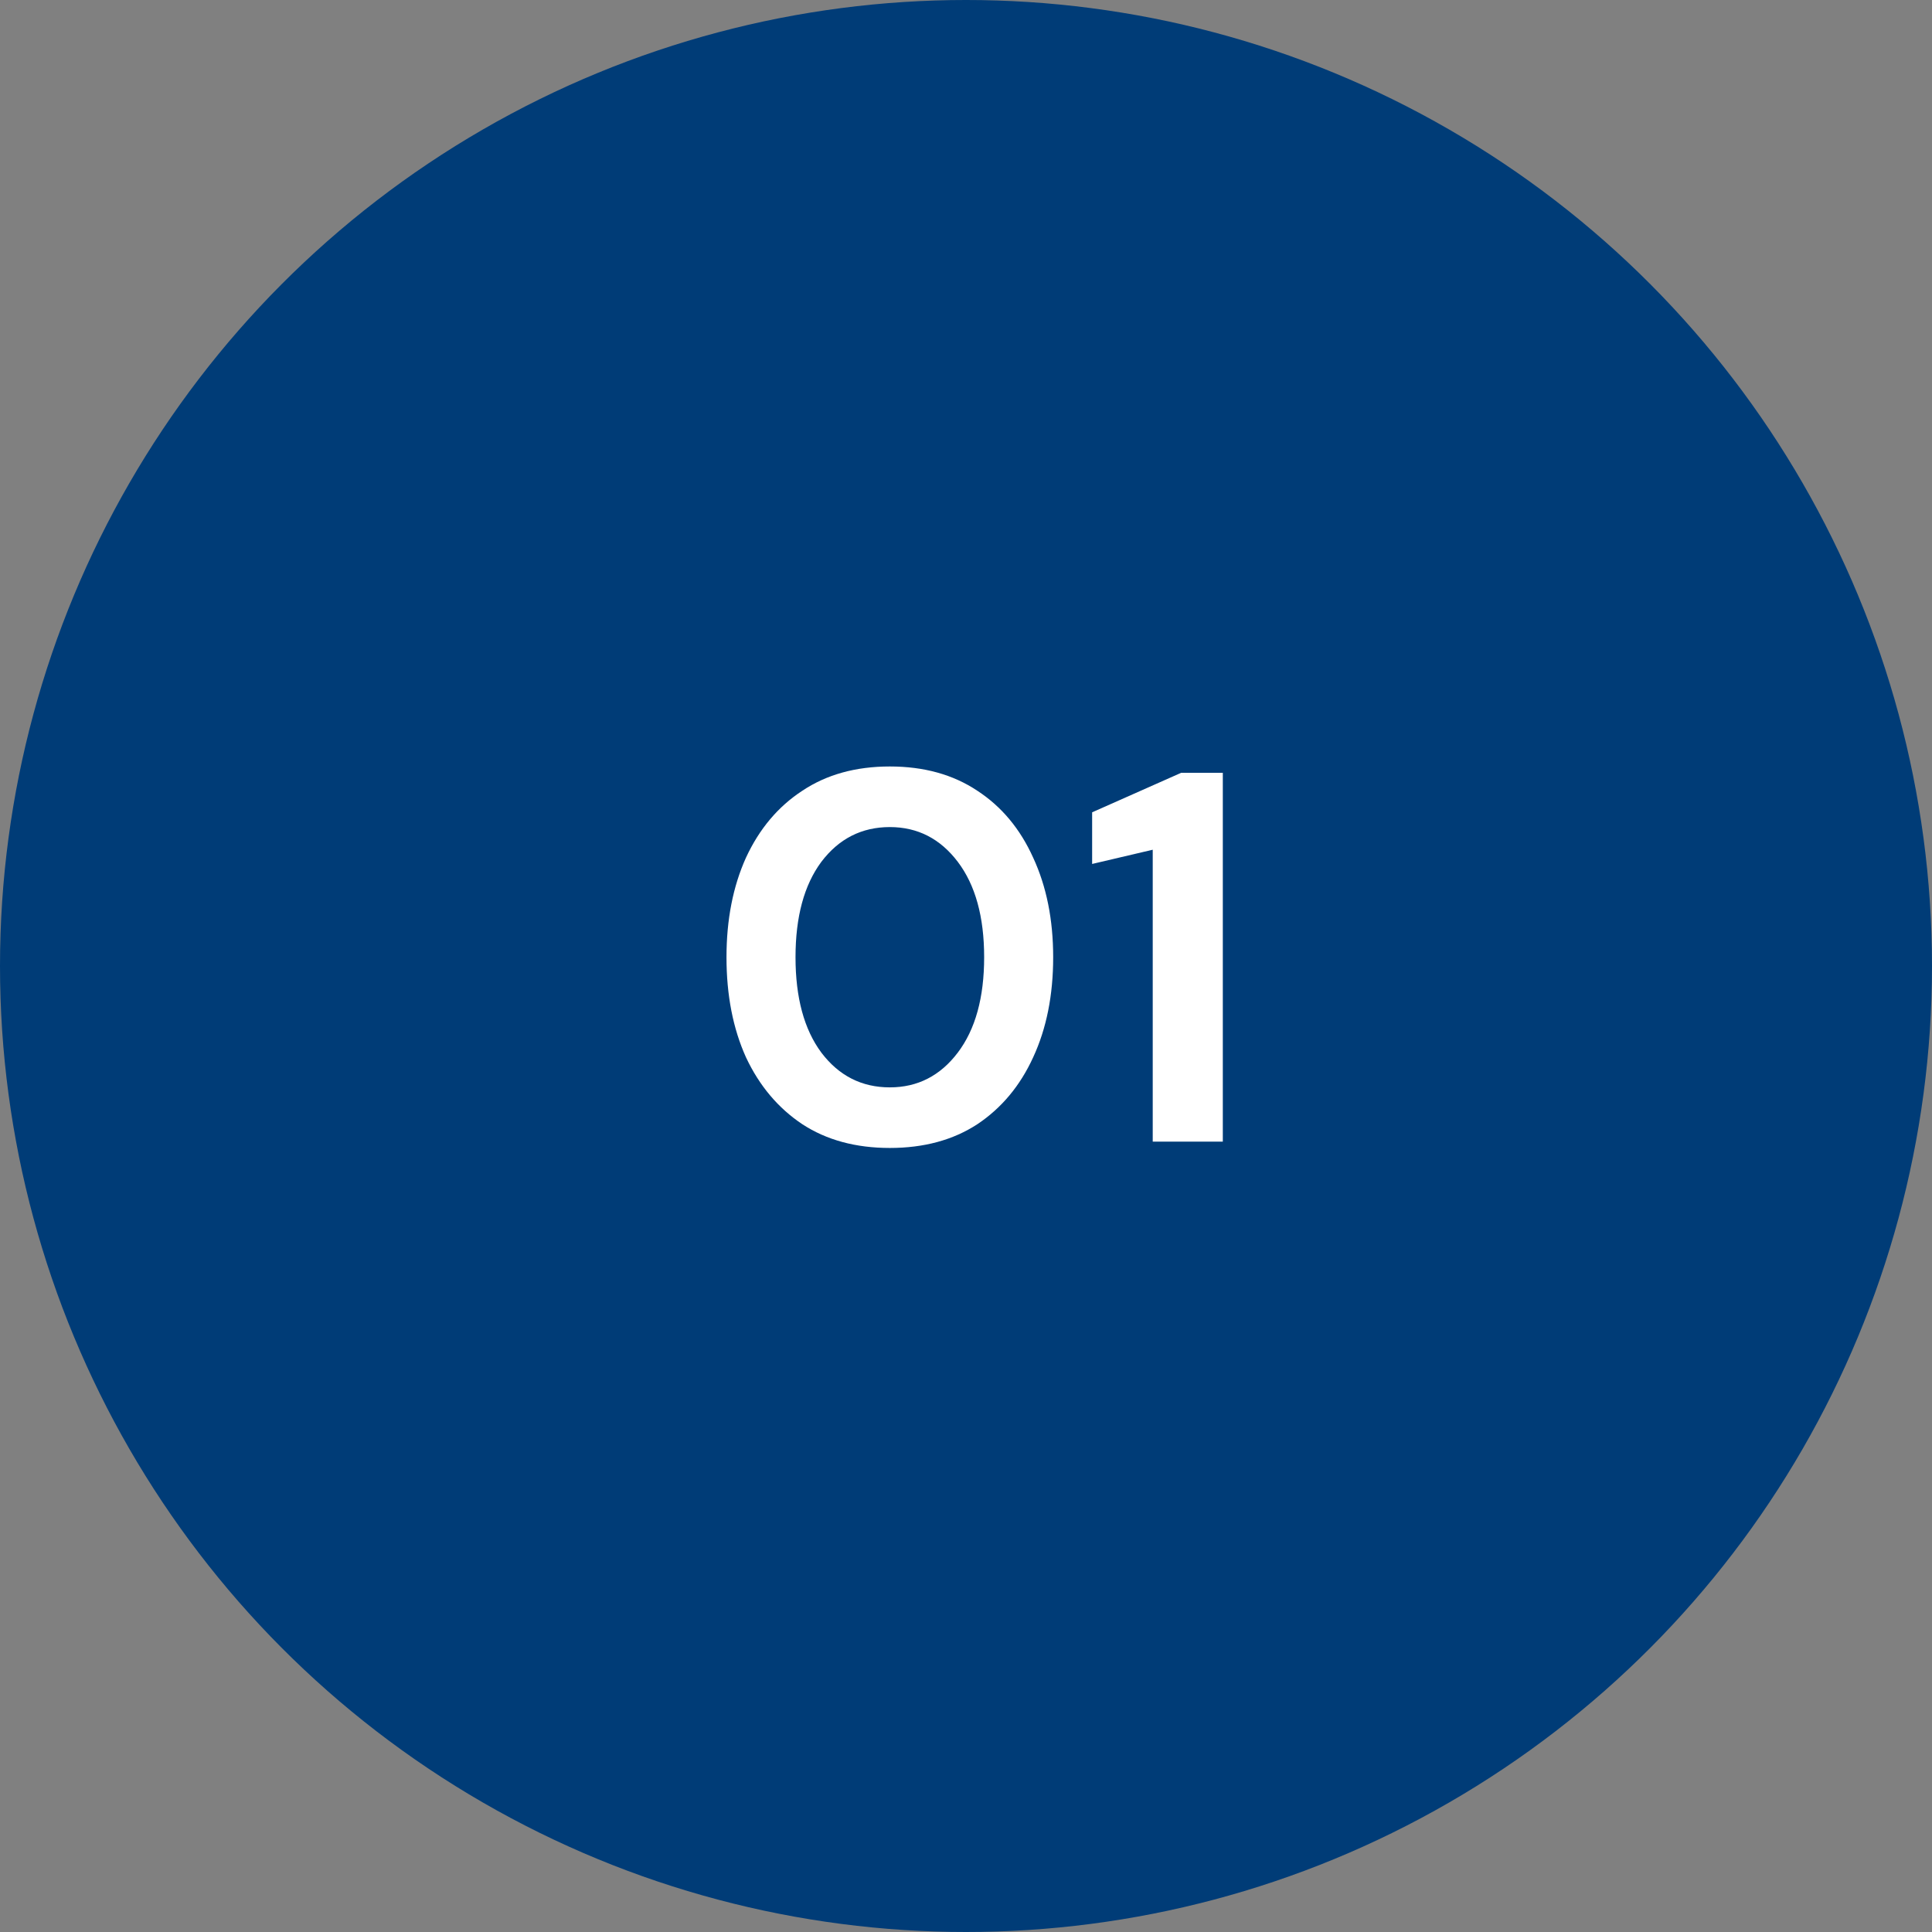
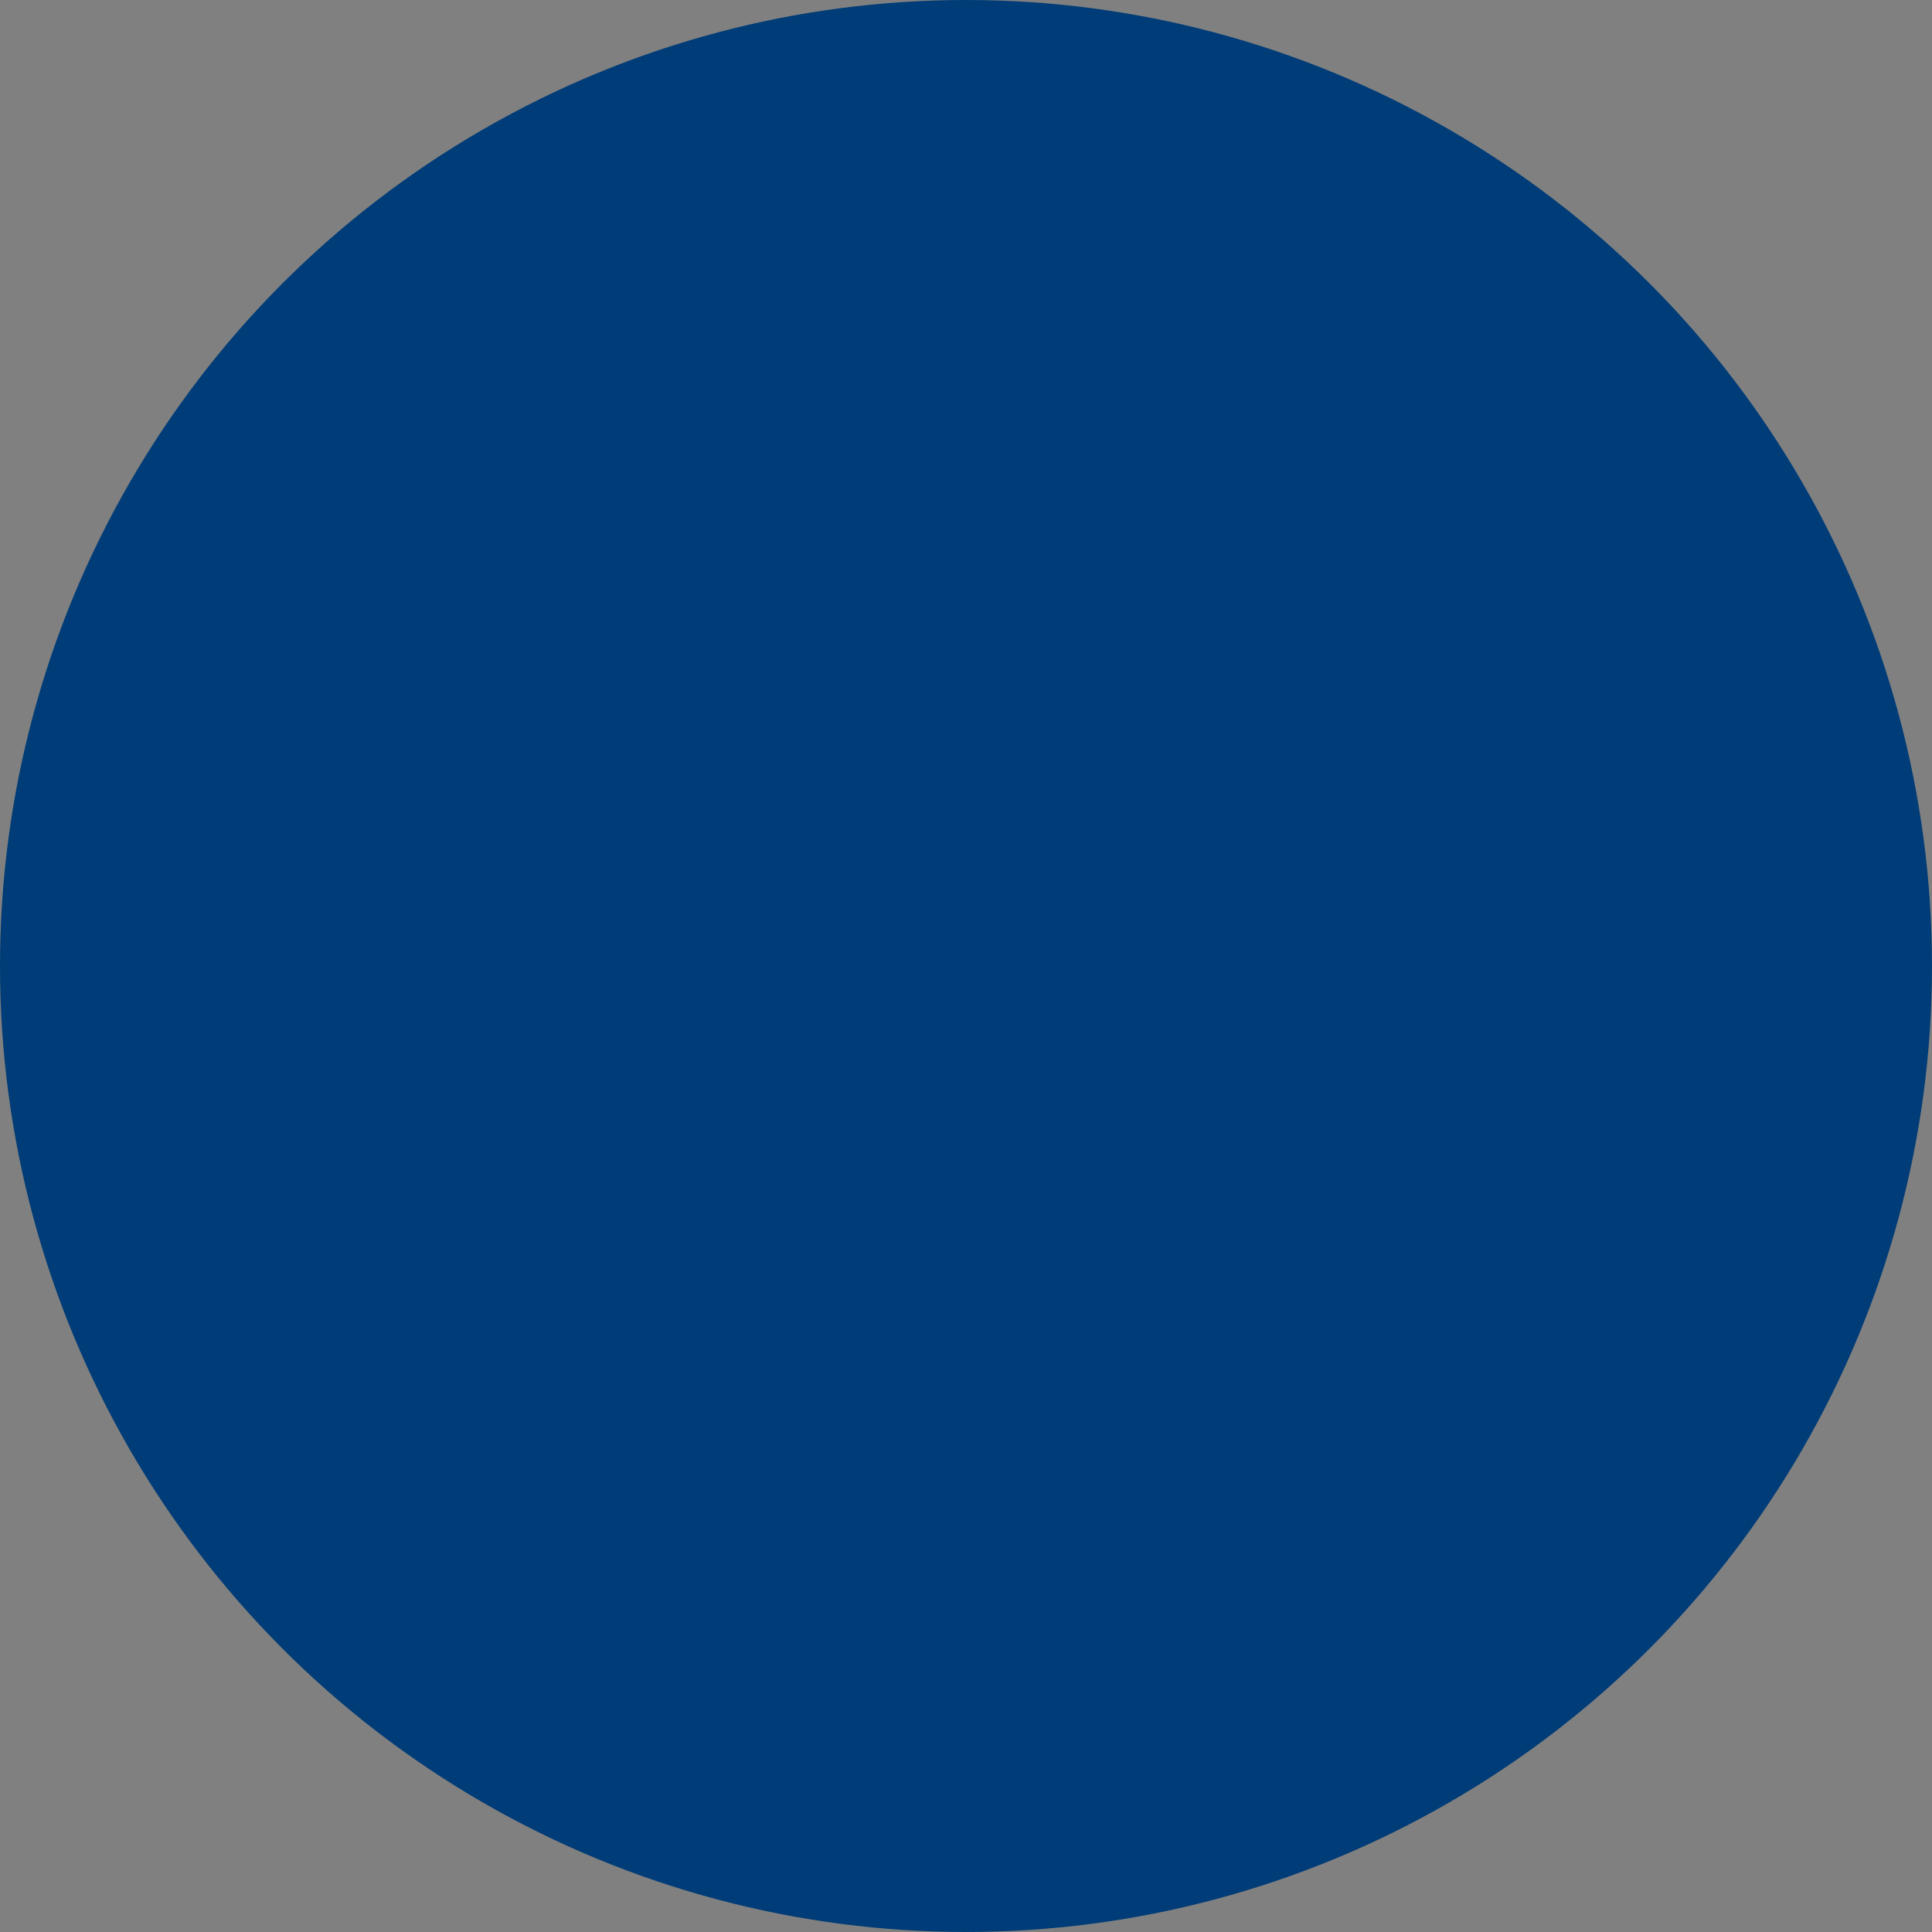
<svg xmlns="http://www.w3.org/2000/svg" width="66" height="66" viewBox="0 0 66 66" fill="none">
  <rect x="0" y="0" width="66" height="66" fill="#808080" stroke="none" />
  <circle cx="33" cy="33" r="33" fill="#003C77" />
-   <path d="M30.398 39.216C29.234 39.216 28.238 38.946 27.41 38.406C26.582 37.854 25.94 37.092 25.484 36.12C25.04 35.136 24.818 33.996 24.818 32.7C24.818 31.416 25.04 30.282 25.484 29.298C25.94 28.314 26.582 27.552 27.41 27.012C28.238 26.46 29.234 26.184 30.398 26.184C31.562 26.184 32.558 26.46 33.386 27.012C34.214 27.552 34.85 28.314 35.294 29.298C35.75 30.282 35.978 31.416 35.978 32.7C35.978 33.996 35.75 35.136 35.294 36.12C34.85 37.092 34.214 37.854 33.386 38.406C32.558 38.946 31.562 39.216 30.398 39.216ZM30.398 37.146C31.346 37.146 32.12 36.75 32.72 35.958C33.32 35.166 33.62 34.08 33.62 32.7C33.62 31.32 33.32 30.234 32.72 29.442C32.12 28.65 31.346 28.254 30.398 28.254C29.438 28.254 28.658 28.65 28.058 29.442C27.47 30.234 27.176 31.32 27.176 32.7C27.176 34.08 27.47 35.166 28.058 35.958C28.658 36.75 29.438 37.146 30.398 37.146ZM39.379 39V29.028L37.309 29.514V27.75L40.351 26.4H41.773V39H39.379Z" fill="white" />
</svg>